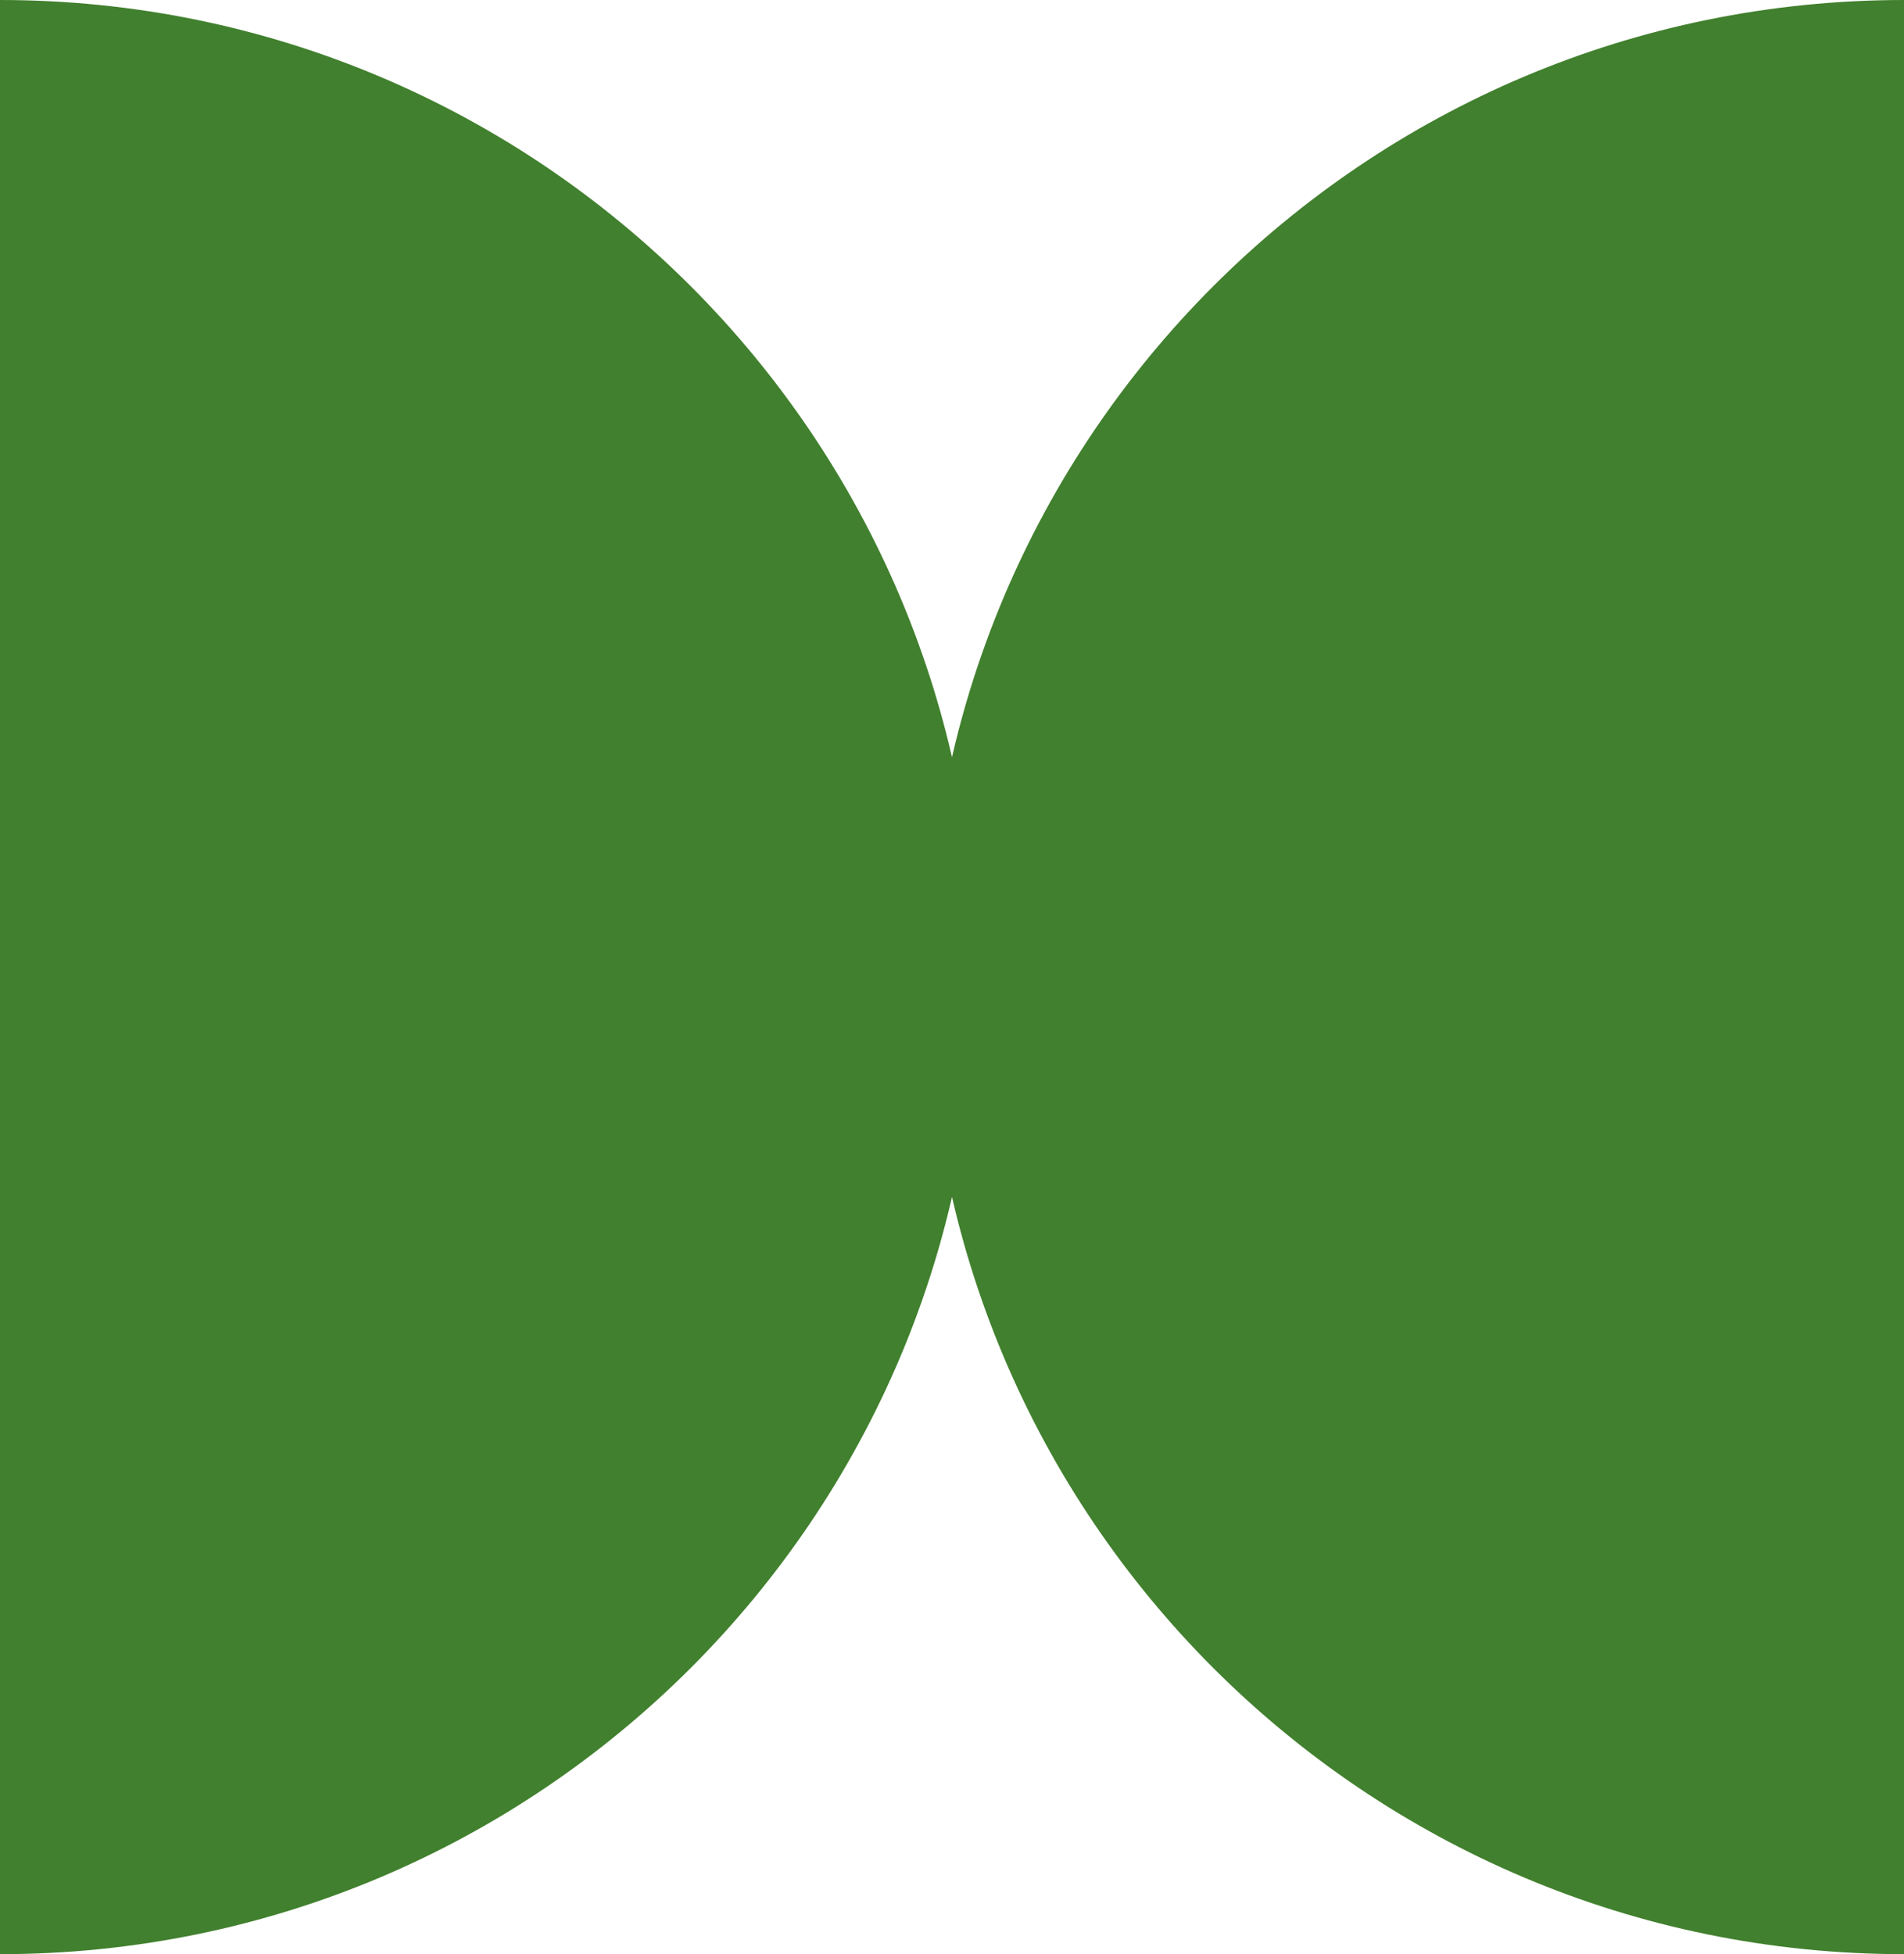
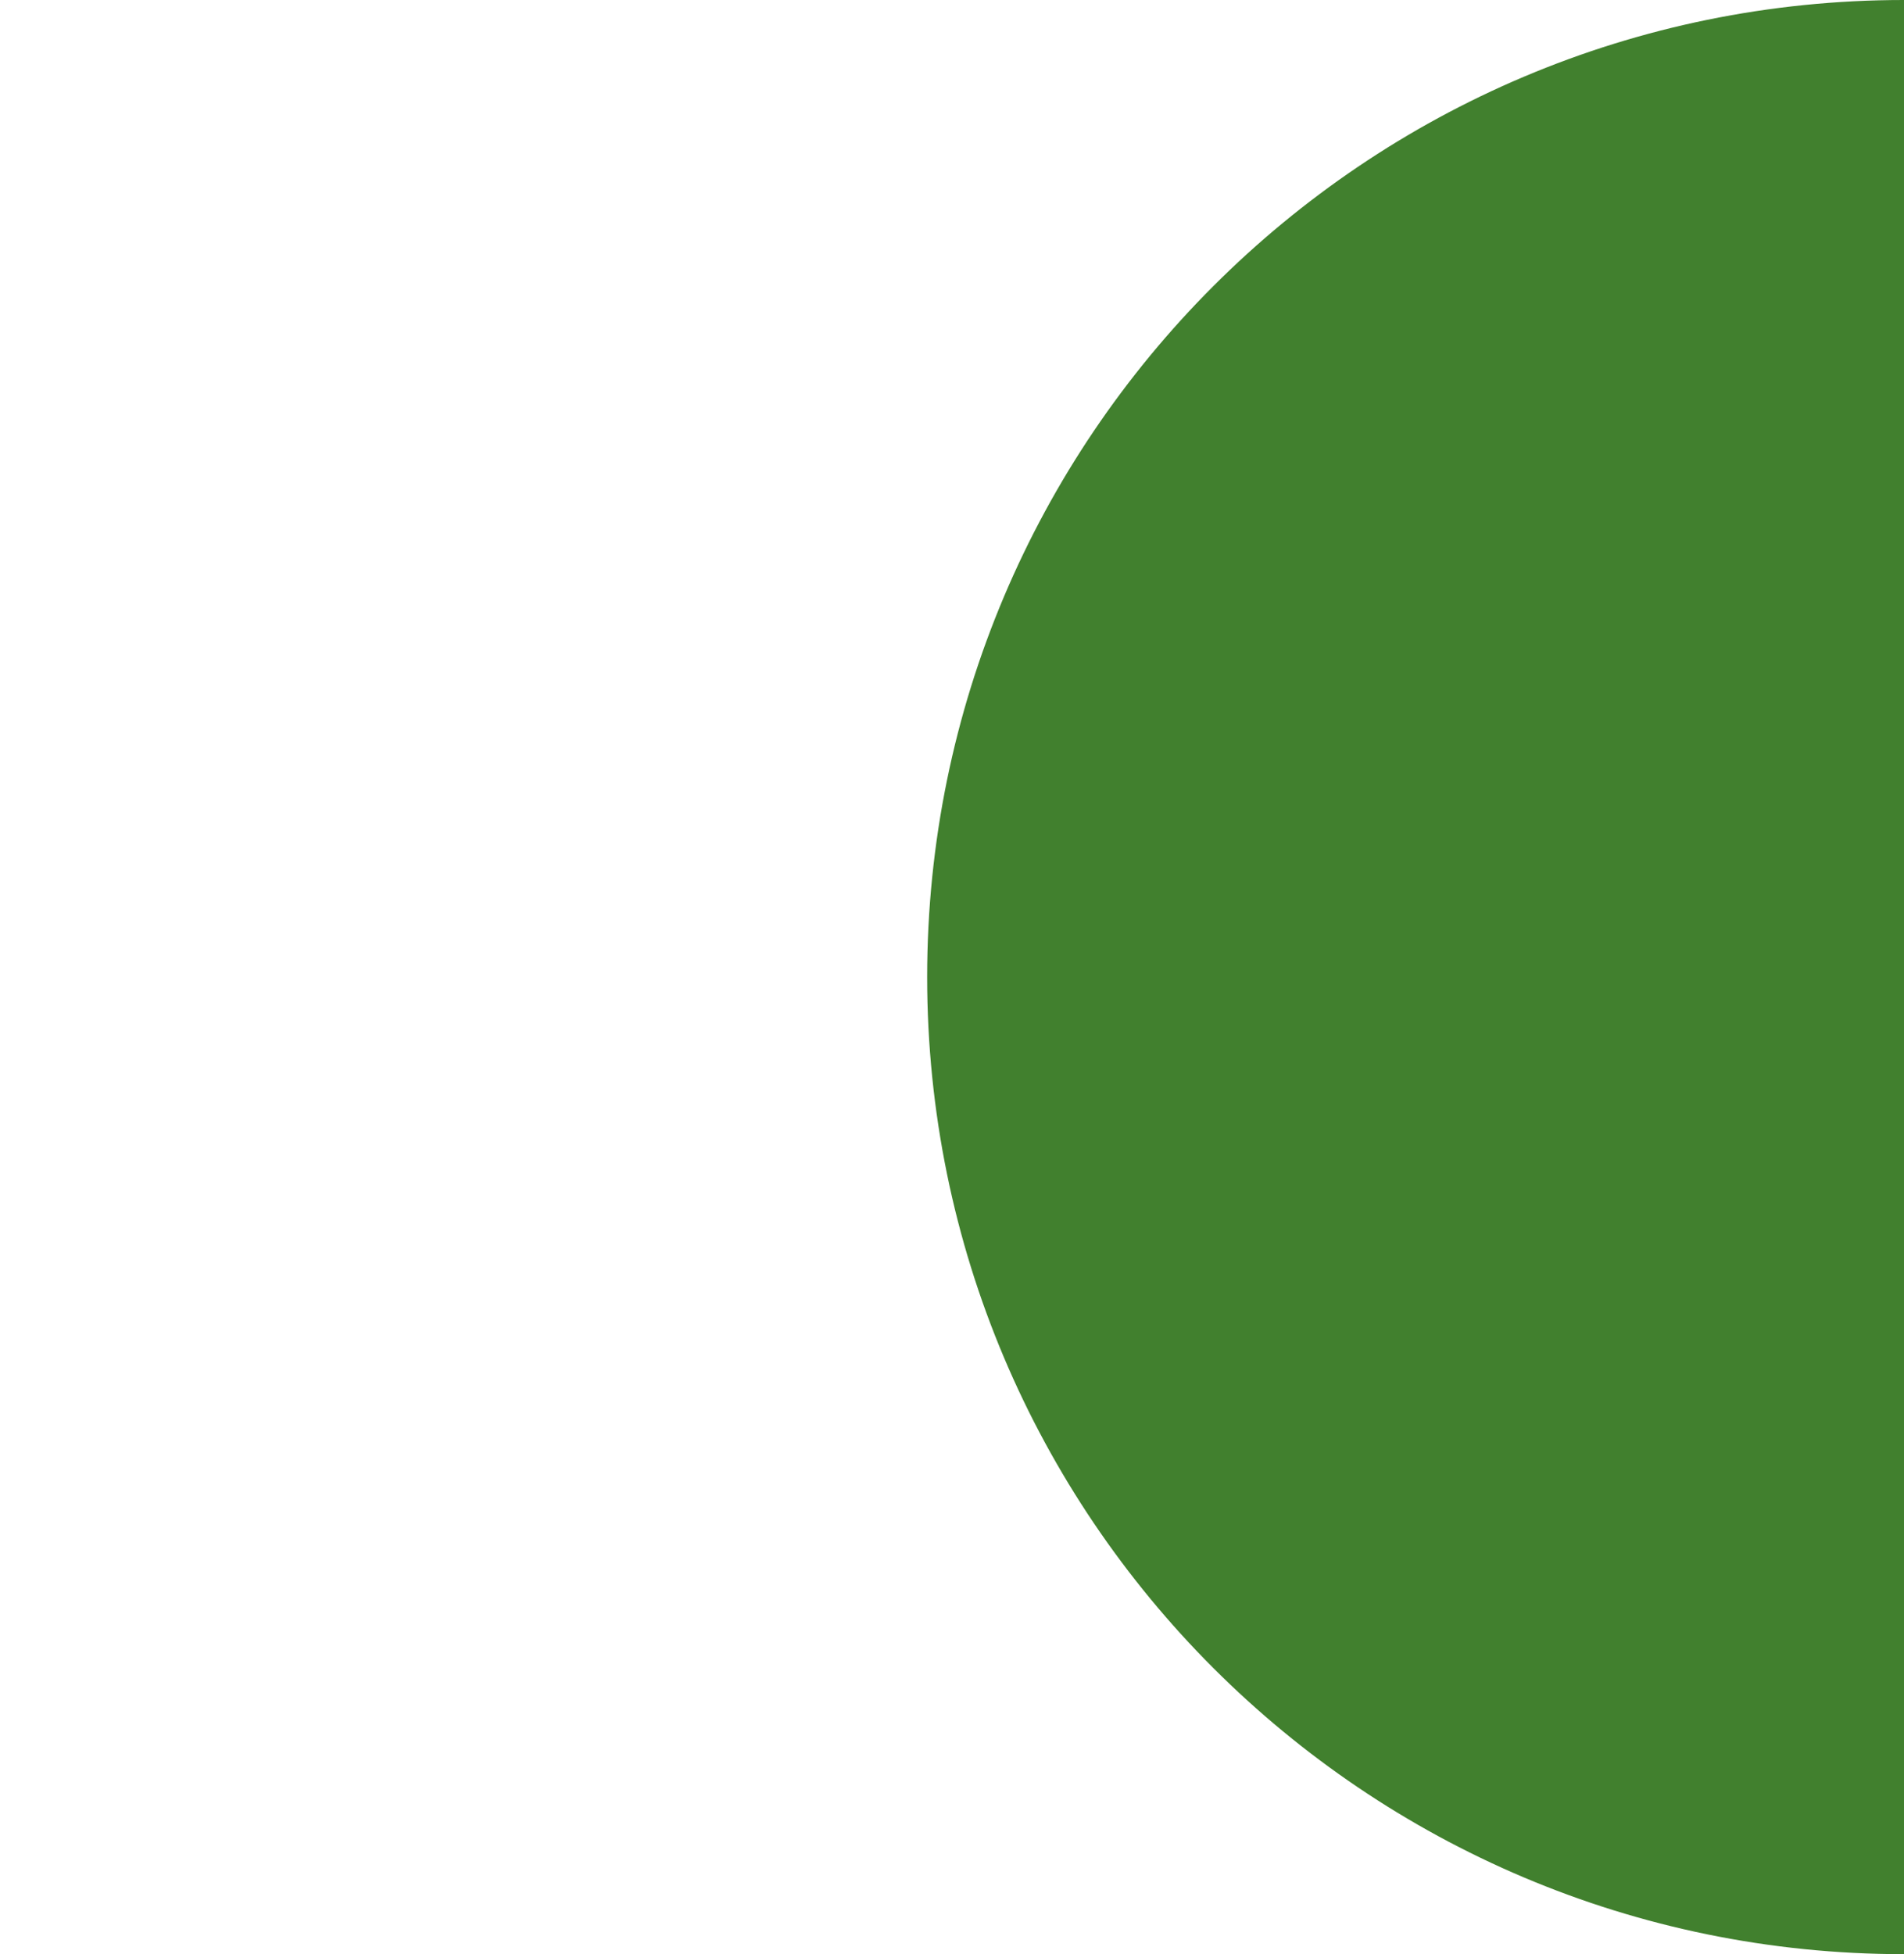
<svg xmlns="http://www.w3.org/2000/svg" width="345" height="354" viewBox="0 0 345 354" fill="none">
-   <path d="M177 177C177 274.754 97.754 354 -0 354C0 264 5.72205e-05 283.754 5.72205e-05 186C5.72205e-05 88.246 5.72205e-05 154.5 -0 0C97.754 0 177 79.246 177 177Z" fill="#41802E" />
  <path d="M168 177C168 79.246 247.246 -8.54596e-06 345 0C345 90 345 70.246 345 168C345 265.754 345 199.5 345 354C247.246 354 168 274.754 168 177Z" fill="#41802E" />
</svg>